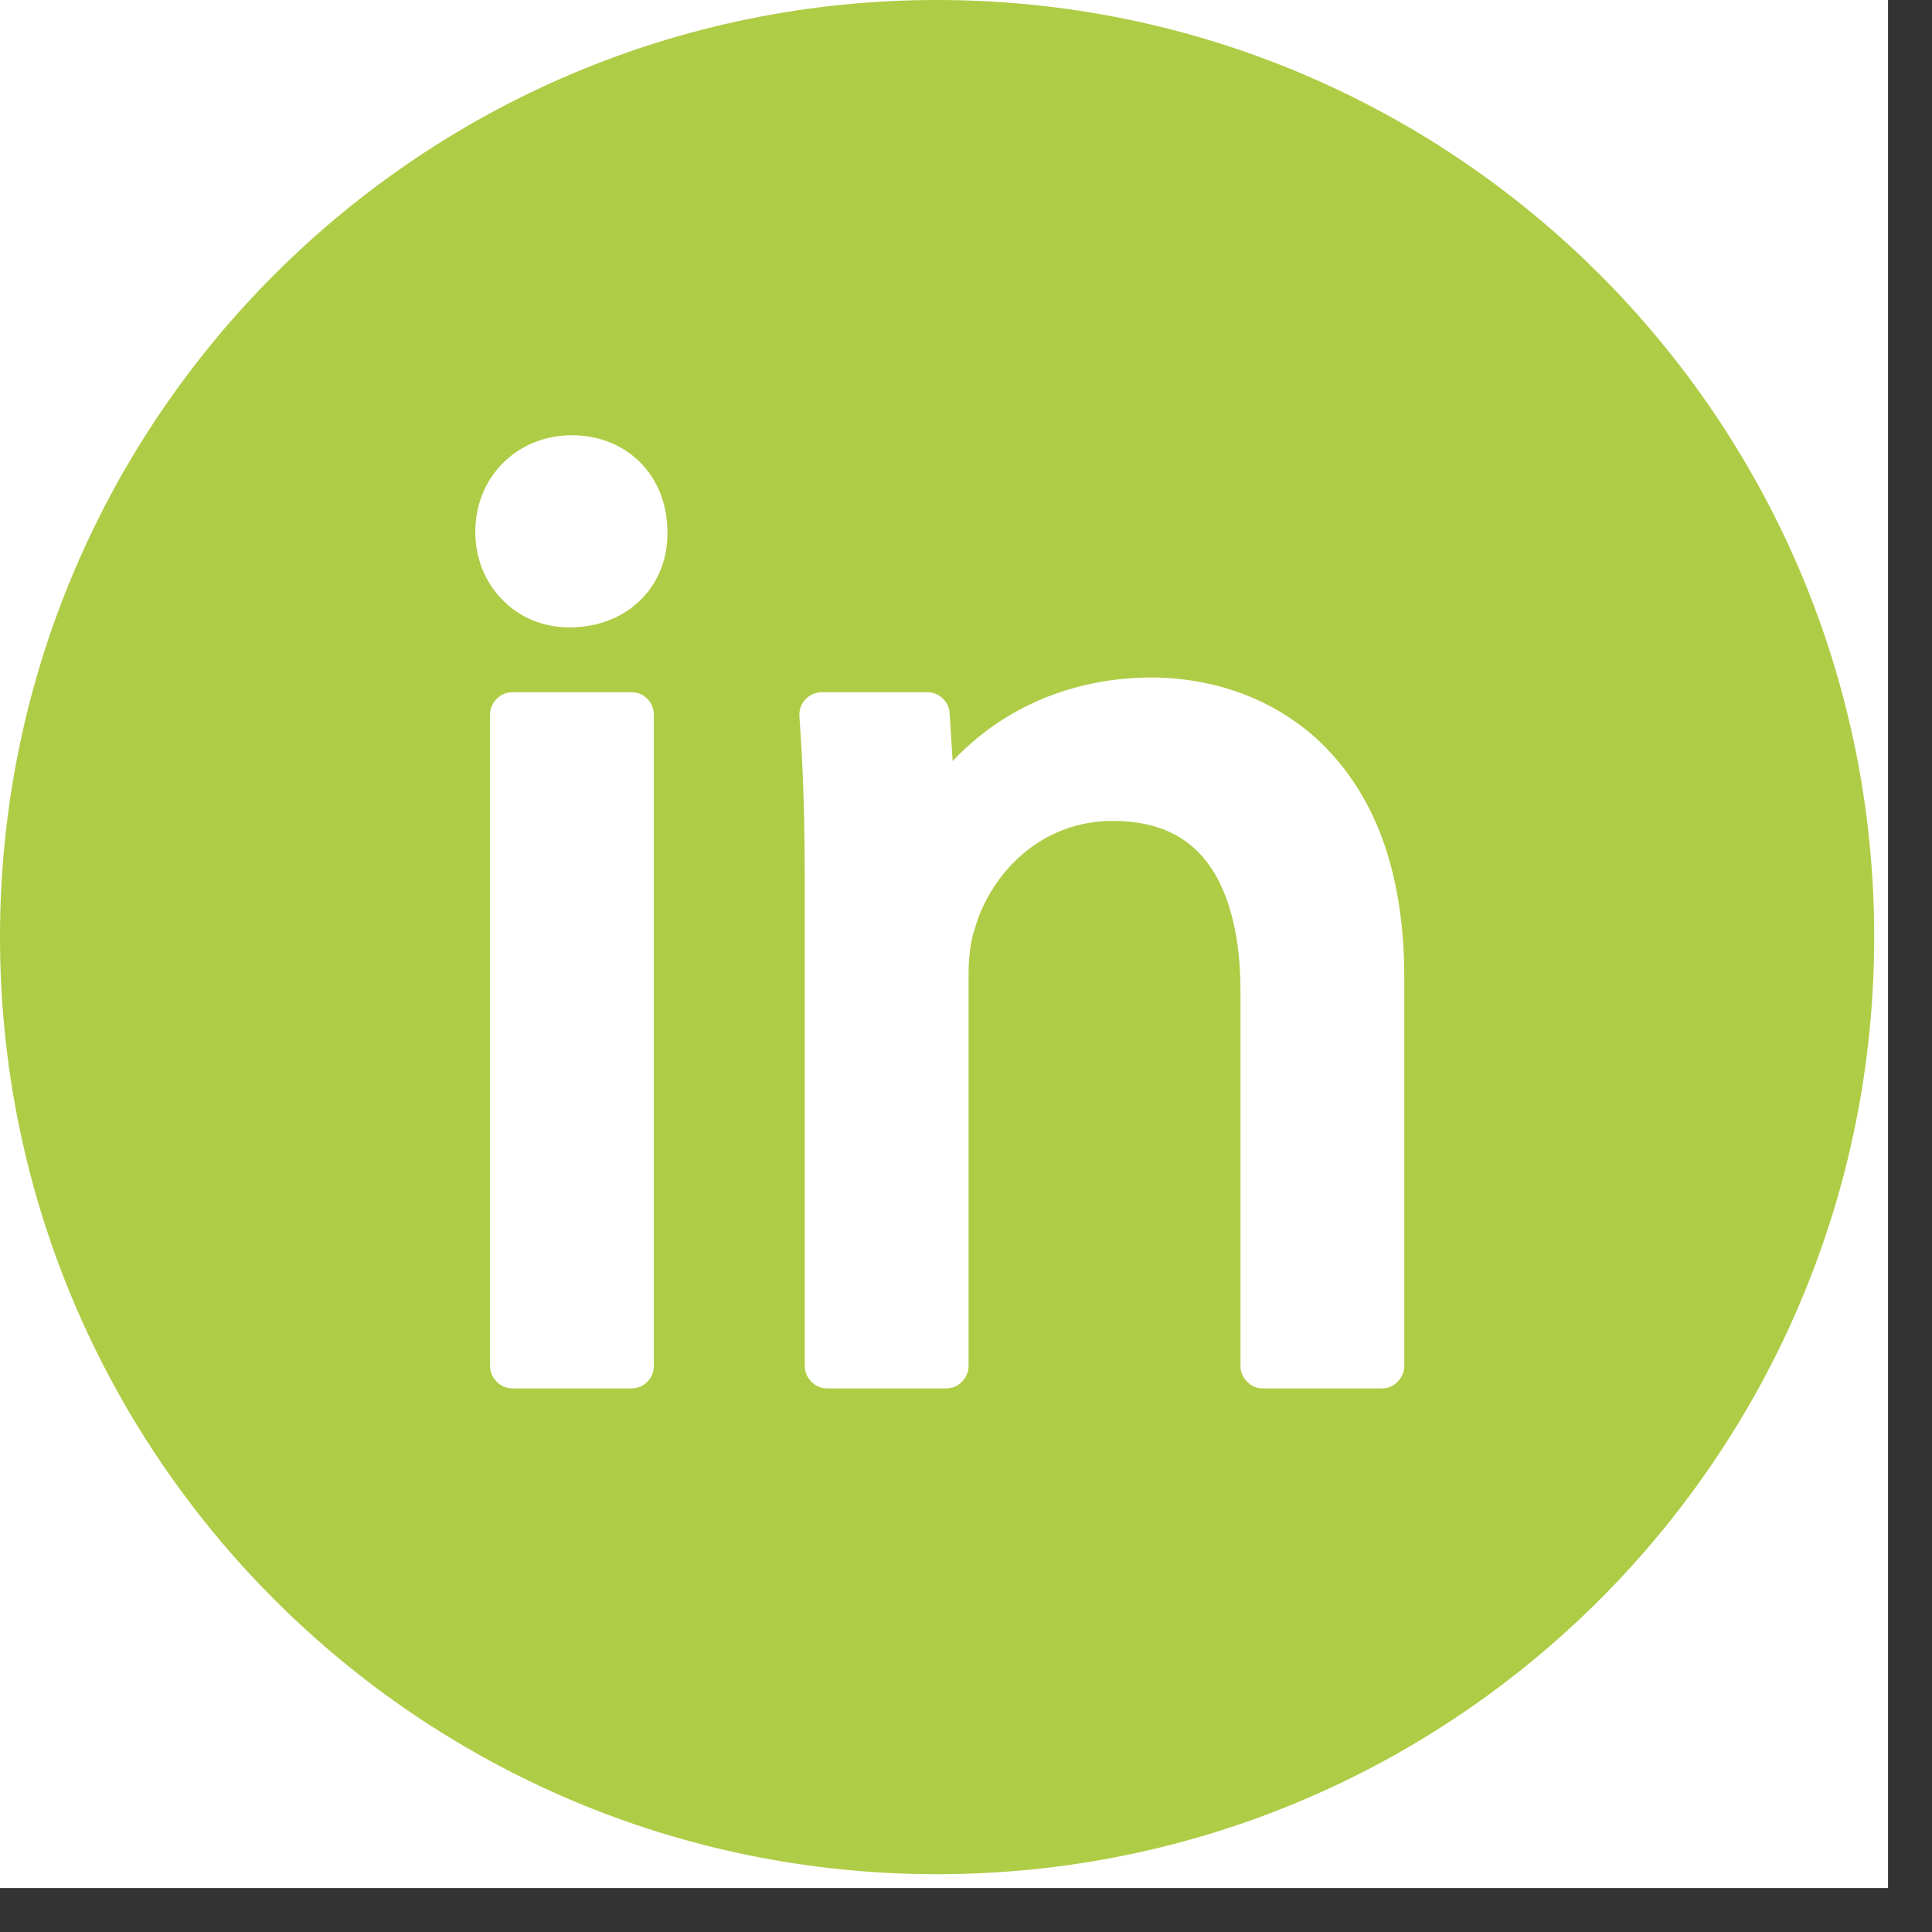
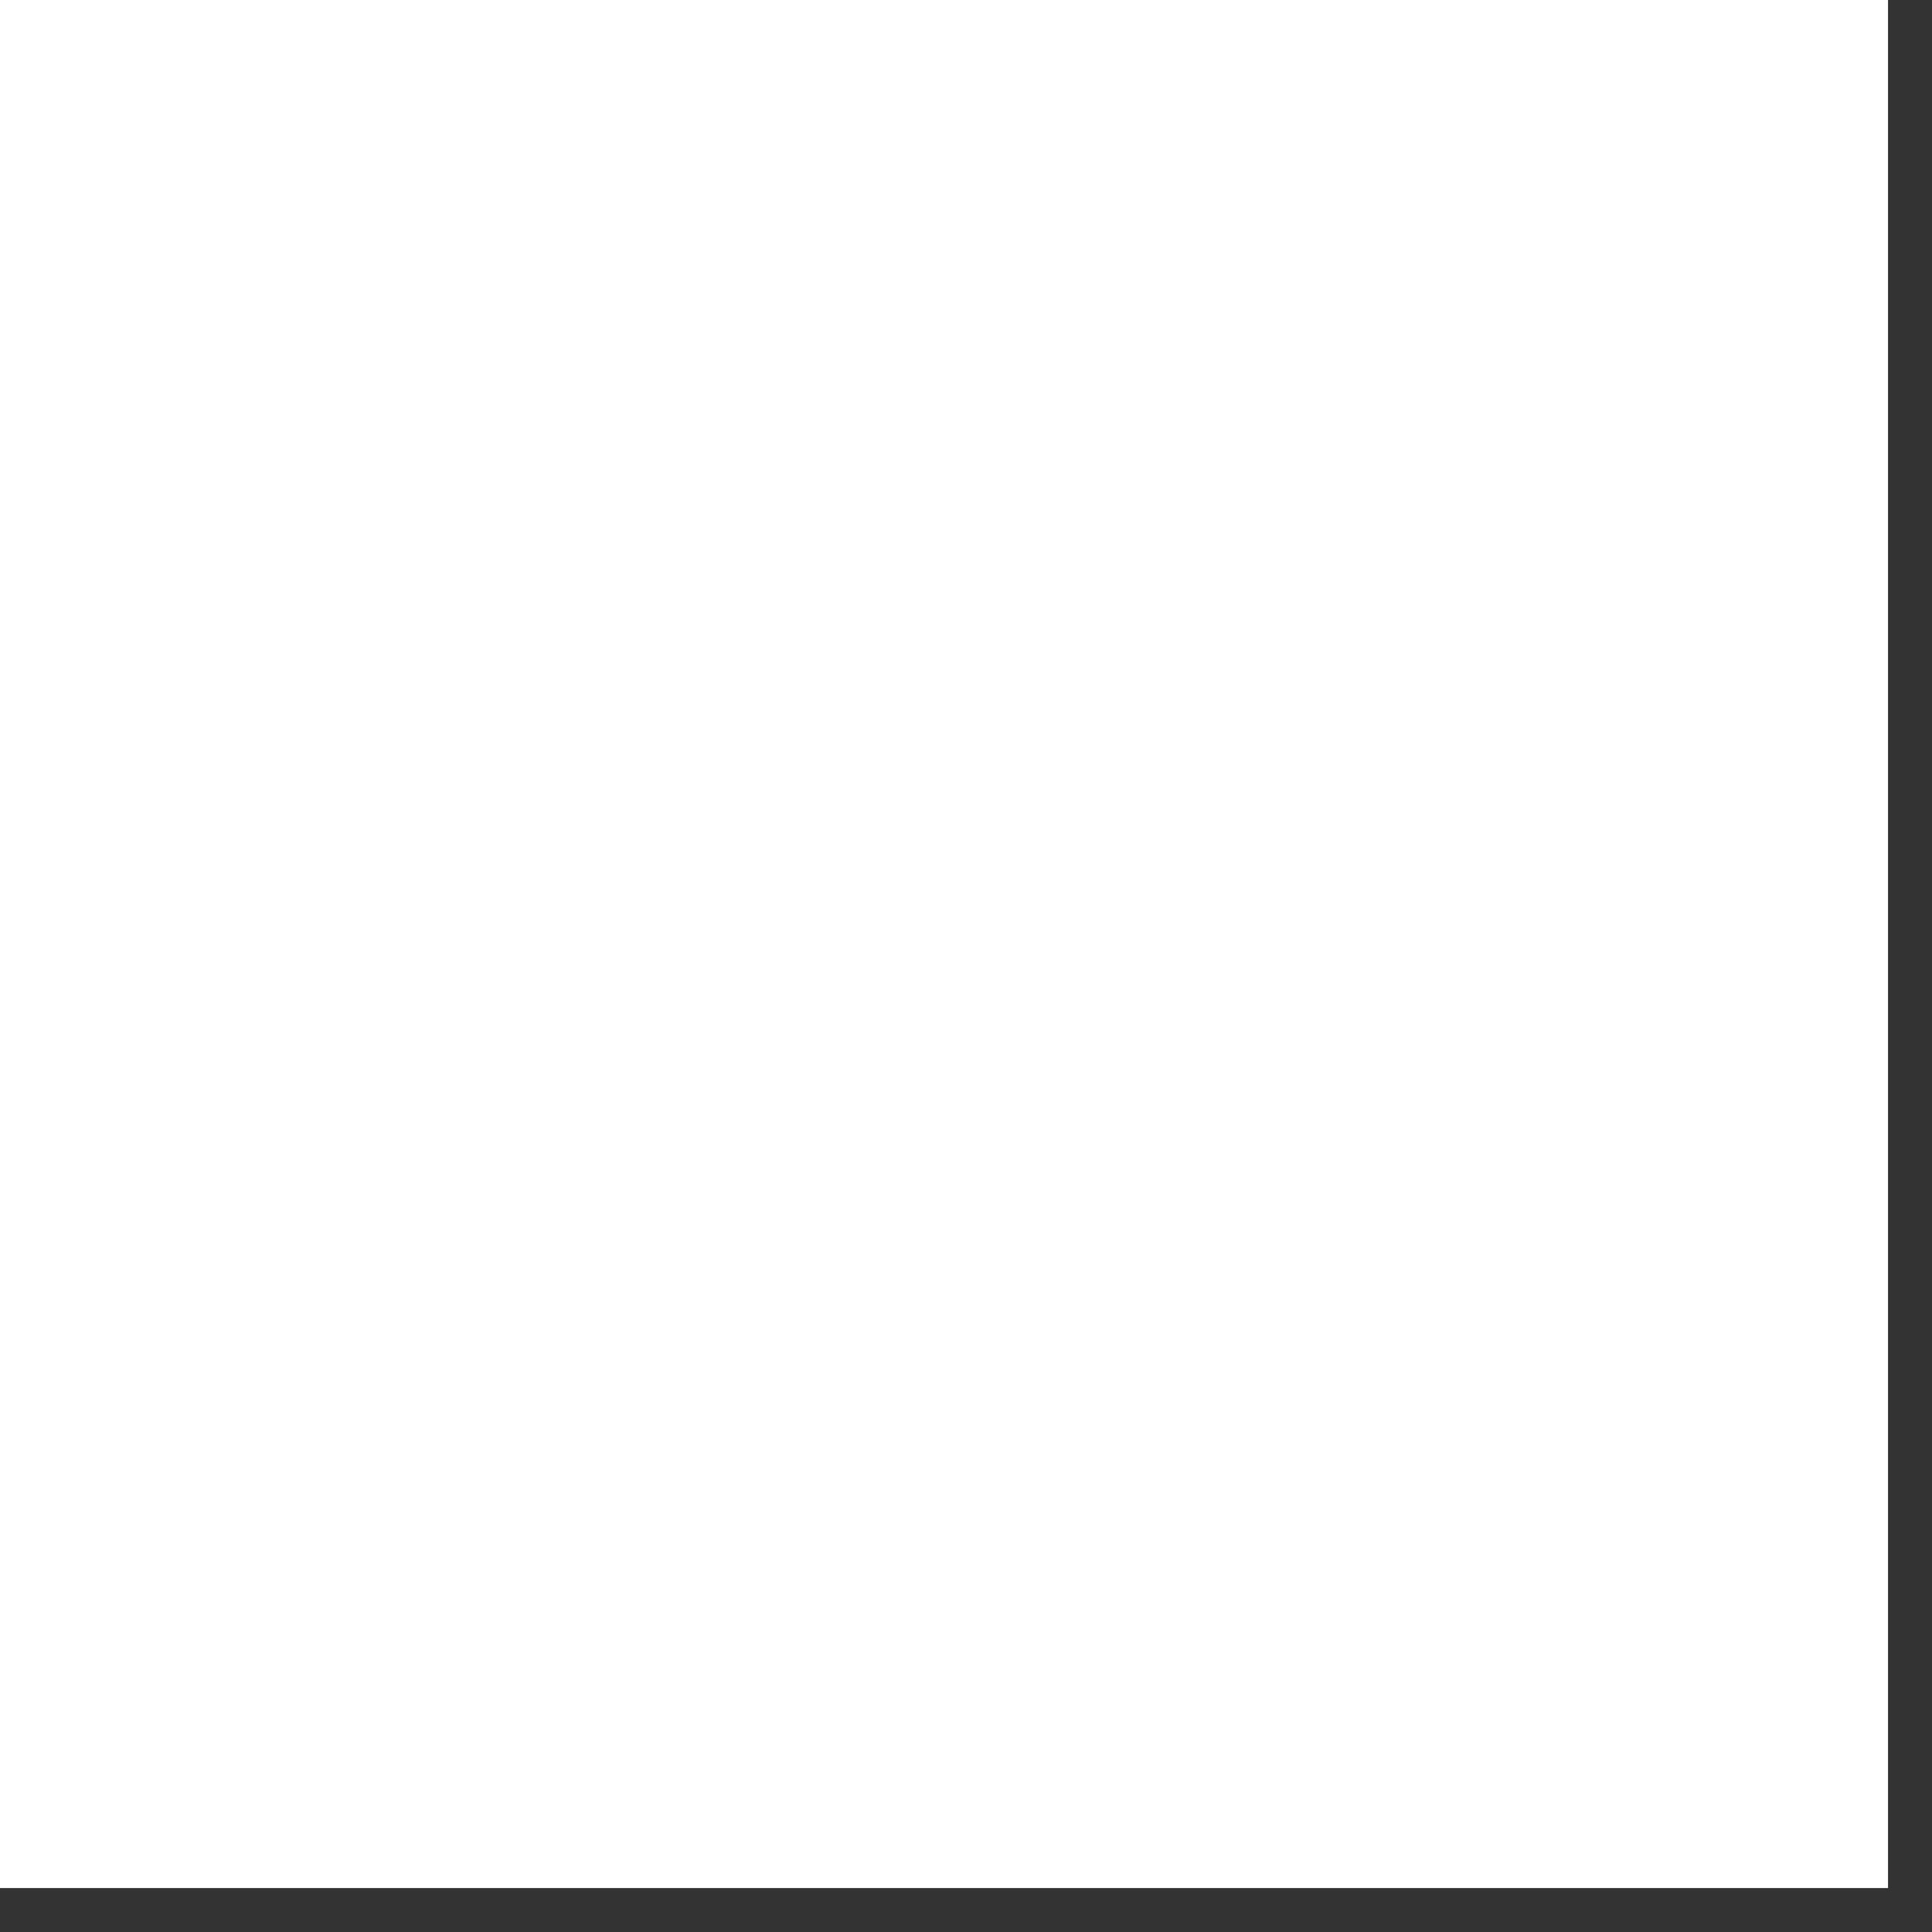
<svg xmlns="http://www.w3.org/2000/svg" width="43" zoomAndPan="magnify" viewBox="0 0 32.25 32.25" height="43" preserveAspectRatio="xMidYMid meet" version="1.0">
  <rect x="0" y="0" width="32.25" height="32.25" fill="#333333" stroke="none" />
  <defs>
    <clipPath id="651eeab6a5">
      <path d="M 0 0 L 31.516 0 L 31.516 31.516 L 0 31.516 Z M 0 0 " clip-rule="nonzero" />
    </clipPath>
    <clipPath id="d8b860636b">
      <path d="M 0 0 L 31.285 0 L 31.285 31.285 L 0 31.285 Z M 0 0 " clip-rule="nonzero" />
    </clipPath>
    <clipPath id="e0c05577f5">
-       <path d="M 15.641 0 C 7.004 0 0 7.004 0 15.641 C 0 24.281 7.004 31.285 15.641 31.285 C 24.281 31.285 31.285 24.281 31.285 15.641 C 31.285 7.004 24.281 0 15.641 0 Z M 15.641 0 " clip-rule="nonzero" />
-     </clipPath>
+       </clipPath>
    <clipPath id="ba990b7e82">
      <path d="M 6.039 6.441 L 25.445 6.441 L 25.445 25.02 L 6.039 25.02 Z M 6.039 6.441 " clip-rule="nonzero" />
    </clipPath>
  </defs>
  <g clip-path="url(#651eeab6a5)">
    <path fill="#ffffff" d="M 0 0 L 31.516 0 L 31.516 31.516 L 0 31.516 Z M 0 0 " fill-opacity="1" fill-rule="nonzero" />
  </g>
  <g clip-path="url(#d8b860636b)">
    <g clip-path="url(#e0c05577f5)">
      <path fill="#afcc46" d="M 0 0 L 31.285 0 L 31.285 31.285 L 0 31.285 Z M 0 0 " fill-opacity="1" fill-rule="nonzero" />
    </g>
  </g>
  <path fill="#ffffff" d="M 8.559 11.555 L 10.535 11.555 C 10.641 11.555 10.73 11.59 10.805 11.664 C 10.879 11.738 10.914 11.828 10.914 11.934 L 10.914 22.797 C 10.914 22.902 10.879 22.992 10.805 23.066 C 10.73 23.141 10.641 23.176 10.535 23.176 L 8.559 23.176 C 8.457 23.176 8.367 23.141 8.293 23.066 C 8.219 22.992 8.18 22.902 8.18 22.797 L 8.18 11.934 C 8.18 11.828 8.219 11.738 8.293 11.664 C 8.367 11.59 8.457 11.555 8.559 11.555 Z M 8.559 11.555 " fill-opacity="1" fill-rule="nonzero" />
-   <path fill="#ffffff" d="M 11.141 8.875 C 11.137 7.941 10.469 7.266 9.547 7.266 C 8.629 7.266 7.934 7.961 7.934 8.879 C 7.934 9.309 8.09 9.707 8.375 10 C 8.664 10.305 9.066 10.473 9.504 10.473 C 9.988 10.473 10.418 10.301 10.719 9.988 C 11 9.699 11.148 9.305 11.141 8.879 C 11.141 8.879 11.141 8.875 11.141 8.875 Z M 11.141 8.875 " fill-opacity="1" fill-rule="nonzero" />
  <path fill="#ffffff" d="M 21.961 12.316 C 20.977 11.438 19.824 11.309 19.223 11.309 C 18.328 11.309 17.473 11.547 16.754 12 C 16.441 12.199 16.156 12.434 15.902 12.703 L 15.852 11.91 C 15.848 11.809 15.805 11.723 15.734 11.656 C 15.66 11.586 15.574 11.555 15.473 11.555 L 13.723 11.555 C 13.613 11.555 13.52 11.594 13.445 11.676 C 13.371 11.754 13.336 11.852 13.344 11.961 C 13.406 12.789 13.434 13.66 13.434 14.871 L 13.434 22.797 C 13.434 22.902 13.473 22.992 13.547 23.066 C 13.621 23.141 13.707 23.176 13.812 23.176 L 15.789 23.176 C 15.895 23.176 15.984 23.141 16.055 23.066 C 16.129 22.992 16.168 22.902 16.168 22.797 L 16.168 16.266 C 16.168 15.957 16.207 15.672 16.281 15.473 C 16.281 15.469 16.285 15.461 16.285 15.457 C 16.551 14.586 17.363 13.703 18.574 13.703 C 19.32 13.703 19.859 13.957 20.215 14.484 C 20.535 14.961 20.707 15.672 20.707 16.535 L 20.707 22.797 C 20.707 22.902 20.746 22.992 20.82 23.066 C 20.891 23.141 20.98 23.176 21.086 23.176 L 23.062 23.176 C 23.168 23.176 23.254 23.141 23.328 23.066 C 23.402 22.992 23.441 22.902 23.441 22.797 L 23.441 16.309 C 23.441 15.387 23.301 14.566 23.027 13.875 C 22.777 13.254 22.418 12.73 21.961 12.316 Z M 21.961 12.316 " fill-opacity="1" fill-rule="nonzero" />
  <g clip-path="url(#ba990b7e82)">
-     <path fill="#ffffff" d="M 25.566 1.867 L 5.812 1.867 C 3.895 1.867 2.332 3.426 2.332 5.344 L 2.332 25.098 C 2.332 27.016 3.895 28.574 5.812 28.574 L 25.566 28.574 C 27.48 28.574 29.043 27.016 29.043 25.098 L 29.043 5.344 C 29.043 3.426 27.48 1.867 25.566 1.867 Z M 26.602 5.512 L 26.602 24.93 C 26.602 25.09 26.57 25.242 26.508 25.391 C 26.449 25.539 26.359 25.668 26.246 25.781 C 26.133 25.895 26.004 25.98 25.855 26.043 C 25.711 26.102 25.555 26.133 25.398 26.133 L 5.98 26.133 C 5.82 26.133 5.664 26.102 5.52 26.043 C 5.371 25.98 5.242 25.895 5.129 25.781 C 5.016 25.668 4.93 25.539 4.867 25.391 C 4.805 25.242 4.773 25.09 4.773 24.93 L 4.773 5.512 C 4.773 5.352 4.805 5.199 4.867 5.051 C 4.93 4.906 5.016 4.773 5.129 4.66 C 5.242 4.551 5.371 4.461 5.52 4.402 C 5.664 4.34 5.82 4.309 5.98 4.309 L 25.398 4.309 C 25.555 4.309 25.711 4.34 25.855 4.402 C 26.004 4.461 26.133 4.551 26.246 4.66 C 26.359 4.773 26.449 4.906 26.508 5.051 C 26.57 5.199 26.602 5.352 26.602 5.512 Z M 26.602 5.512 " fill-opacity="1" fill-rule="nonzero" />
-   </g>
+     </g>
</svg>